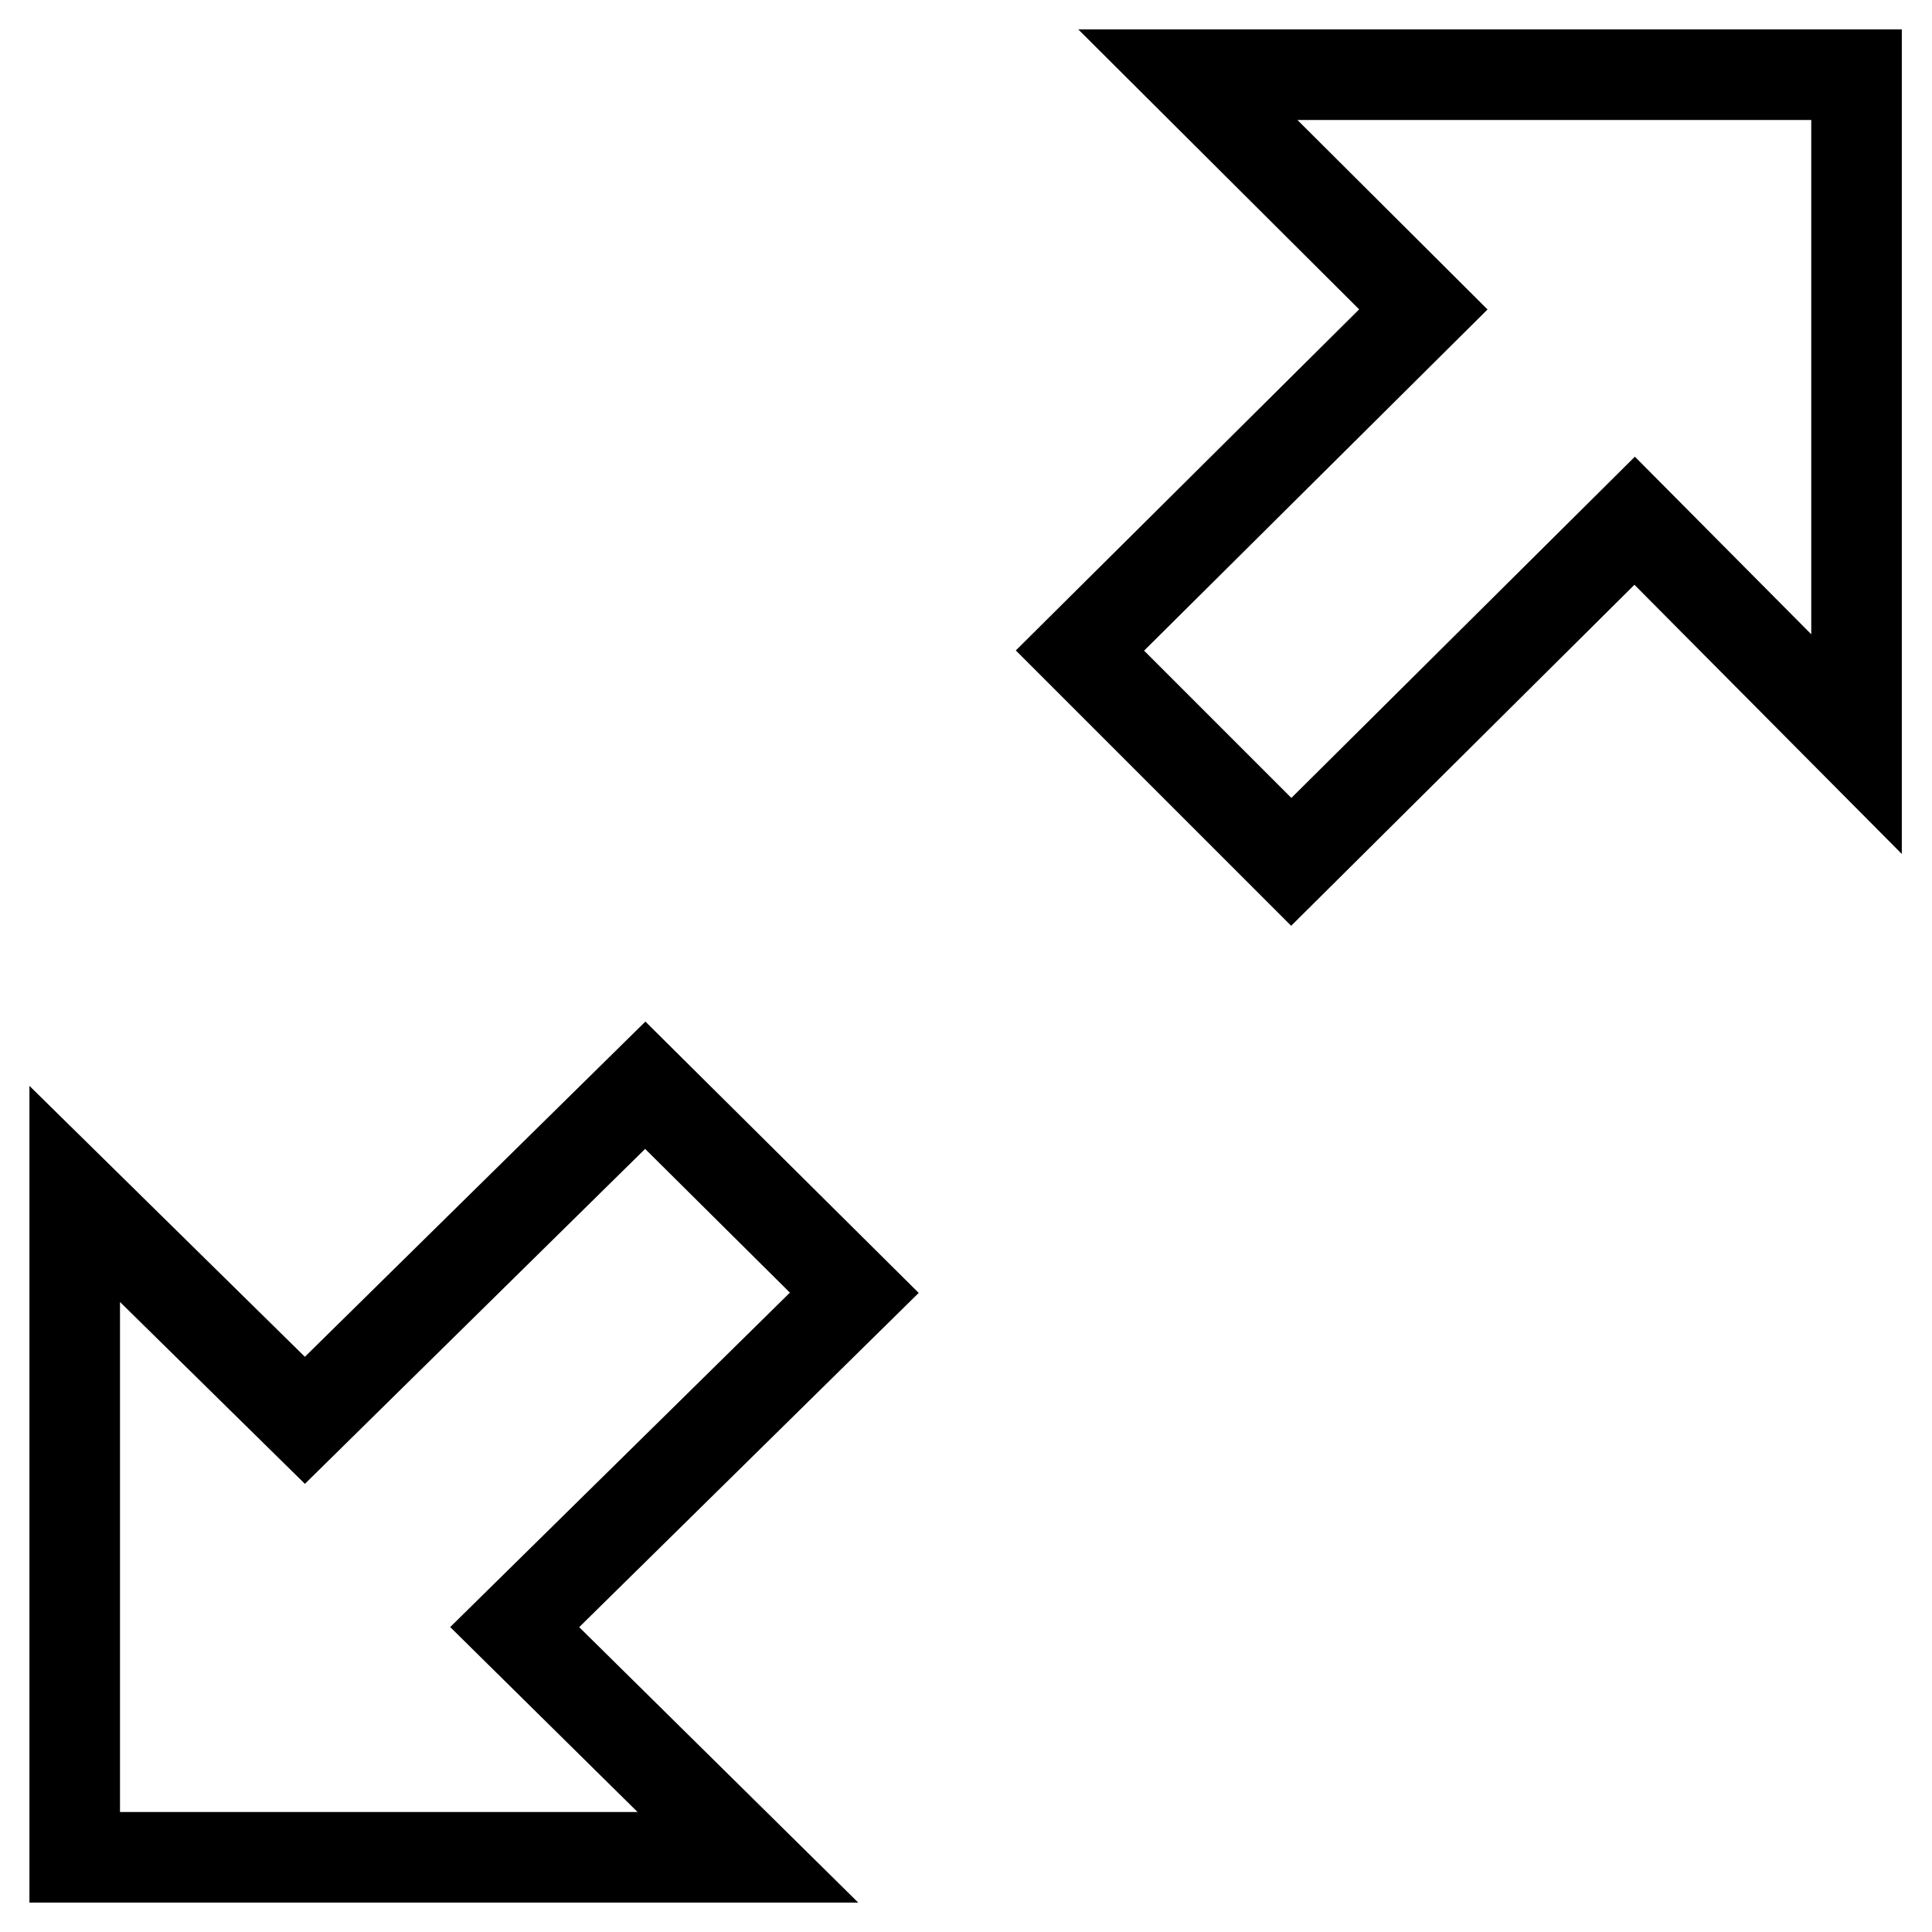
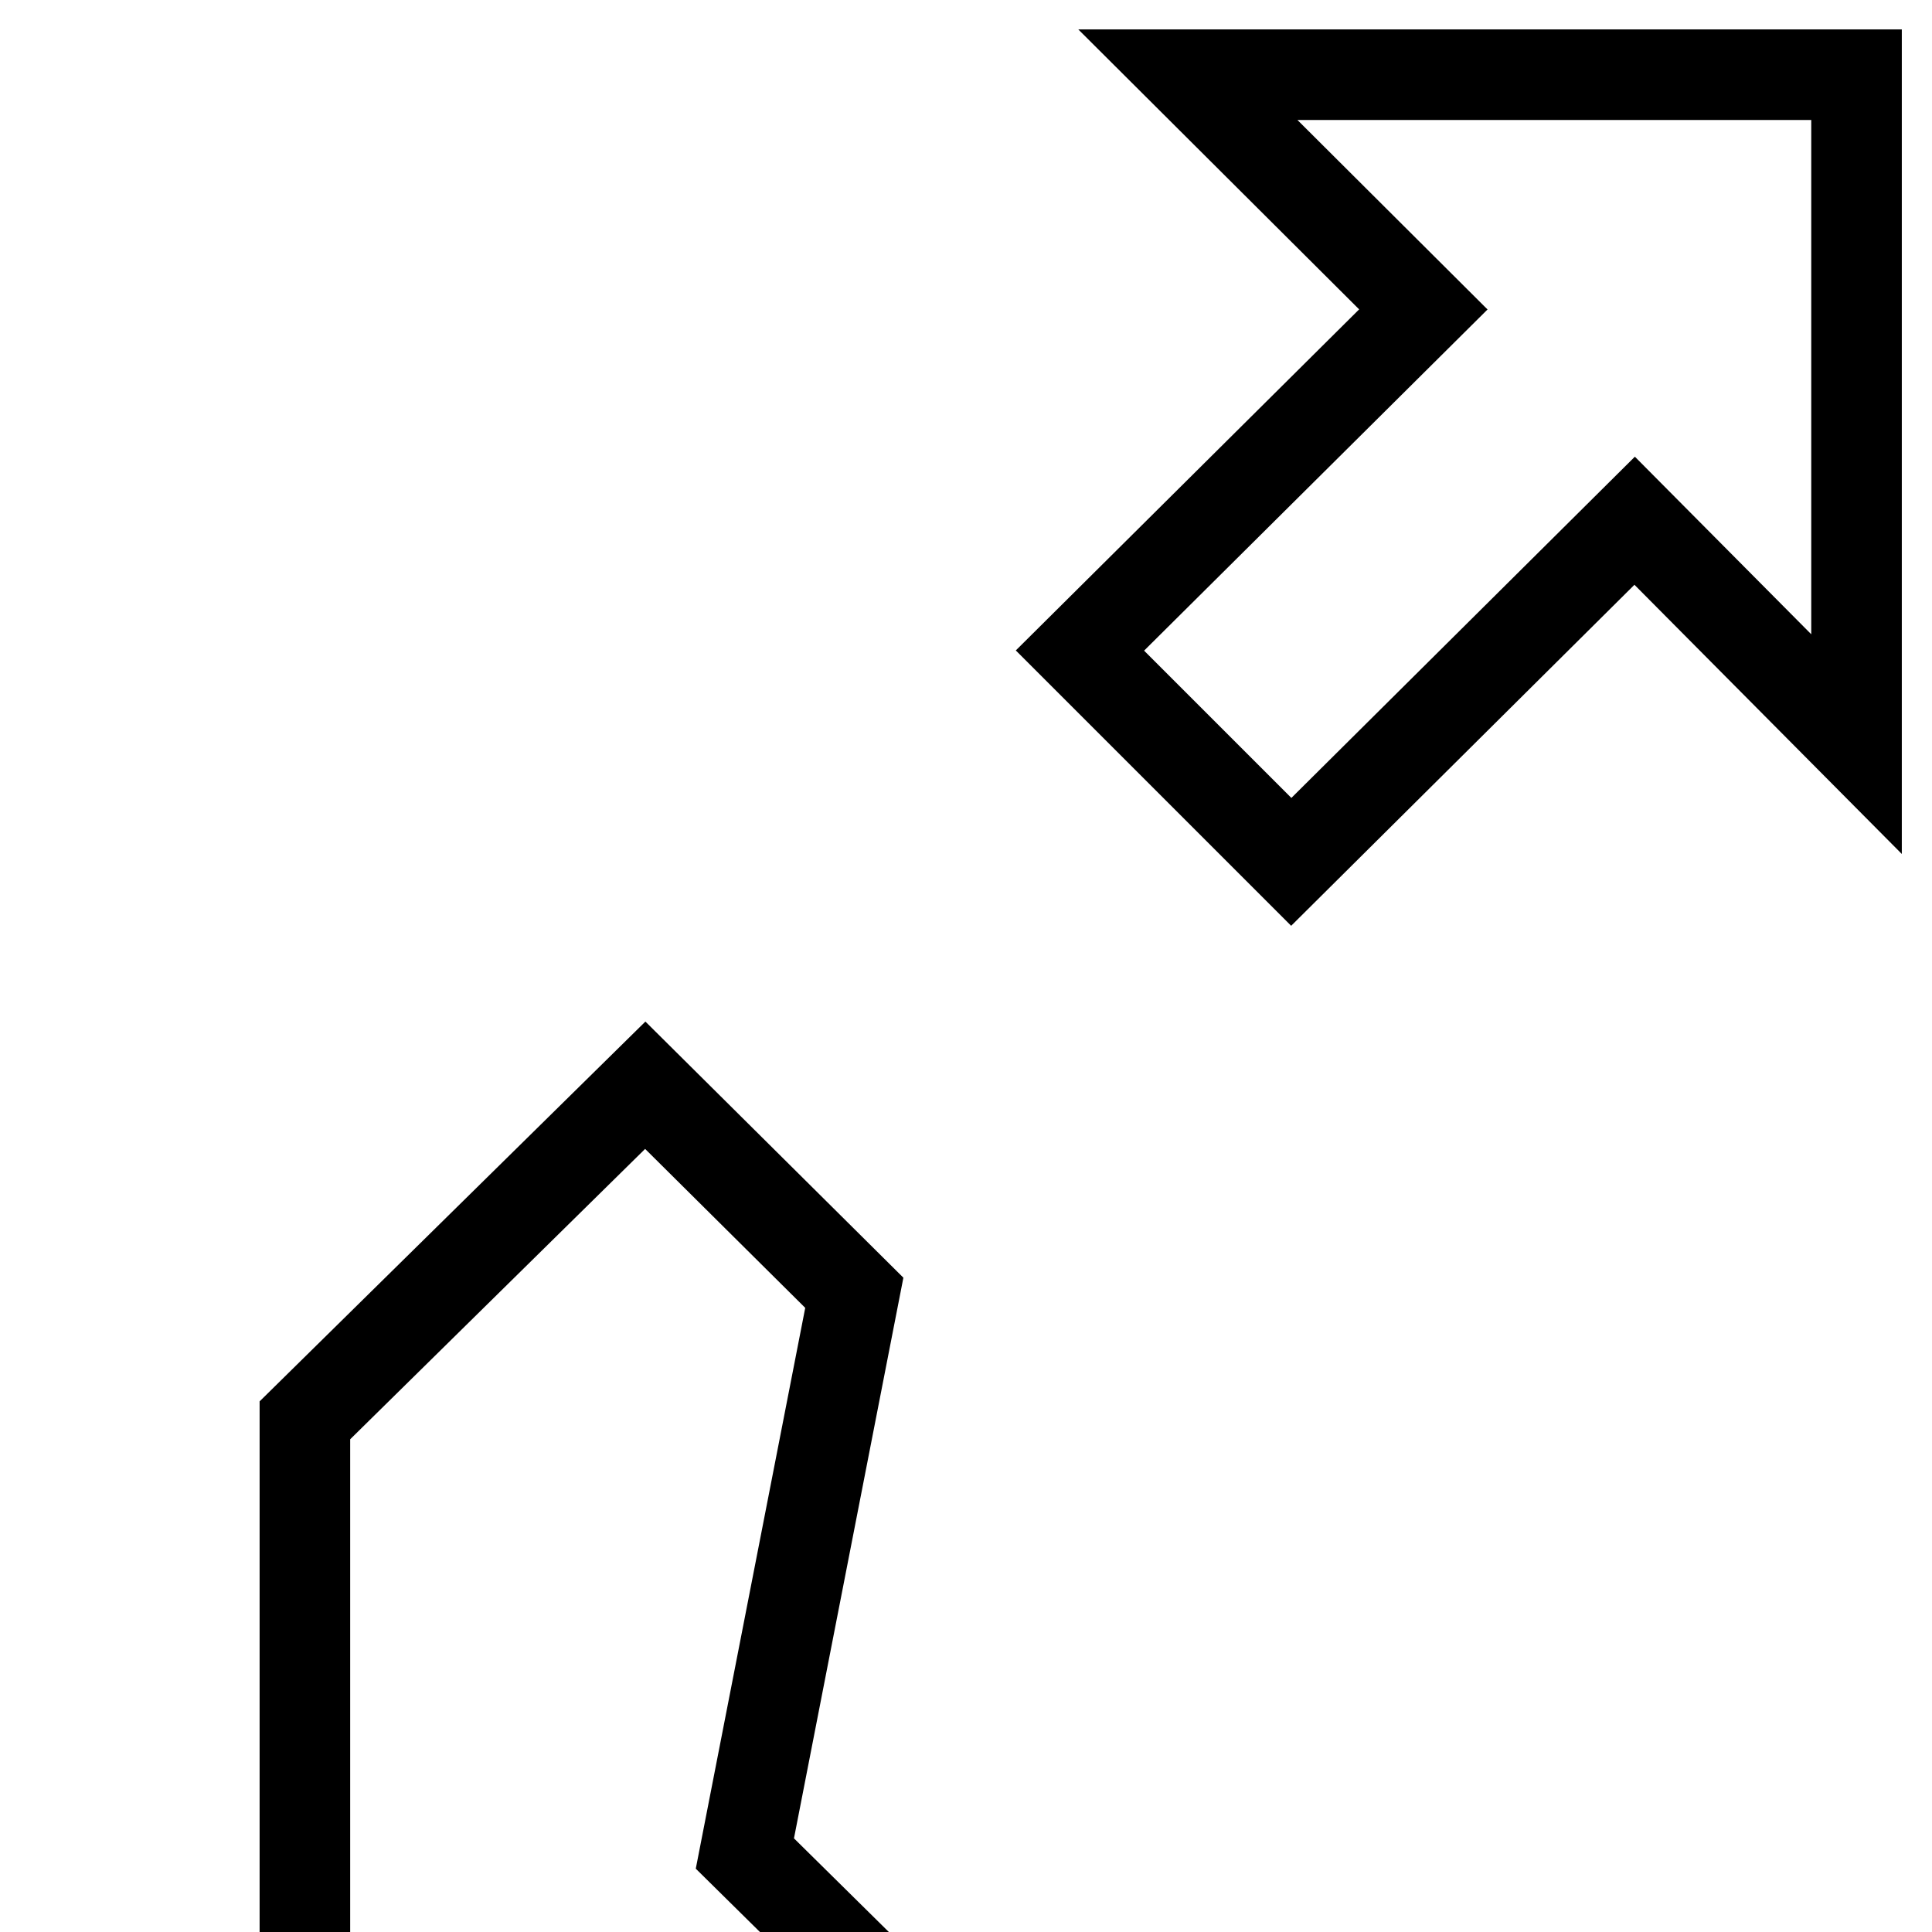
<svg xmlns="http://www.w3.org/2000/svg" version="1.1" x="0px" y="0px" viewBox="0 0 256 256" enable-background="new 0 0 256 256" xml:space="preserve">
  <g>
-     <path stroke-width="12" fill-opacity="0" stroke="#000000" d="M113.2,171.3l-27.7-27.5l-45.1,44.4l-30.5-30v87.9h89.2l-30.9-30.5L113.2,171.3z M157.4,9.9l31.2,31.1 l-45.5,45.2l28,28l45.5-45.2L246,98.6V9.9H157.4z" />
+     <path stroke-width="12" fill-opacity="0" stroke="#000000" d="M113.2,171.3l-27.7-27.5l-45.1,44.4v87.9h89.2l-30.9-30.5L113.2,171.3z M157.4,9.9l31.2,31.1 l-45.5,45.2l28,28l45.5-45.2L246,98.6V9.9H157.4z" />
  </g>
</svg>